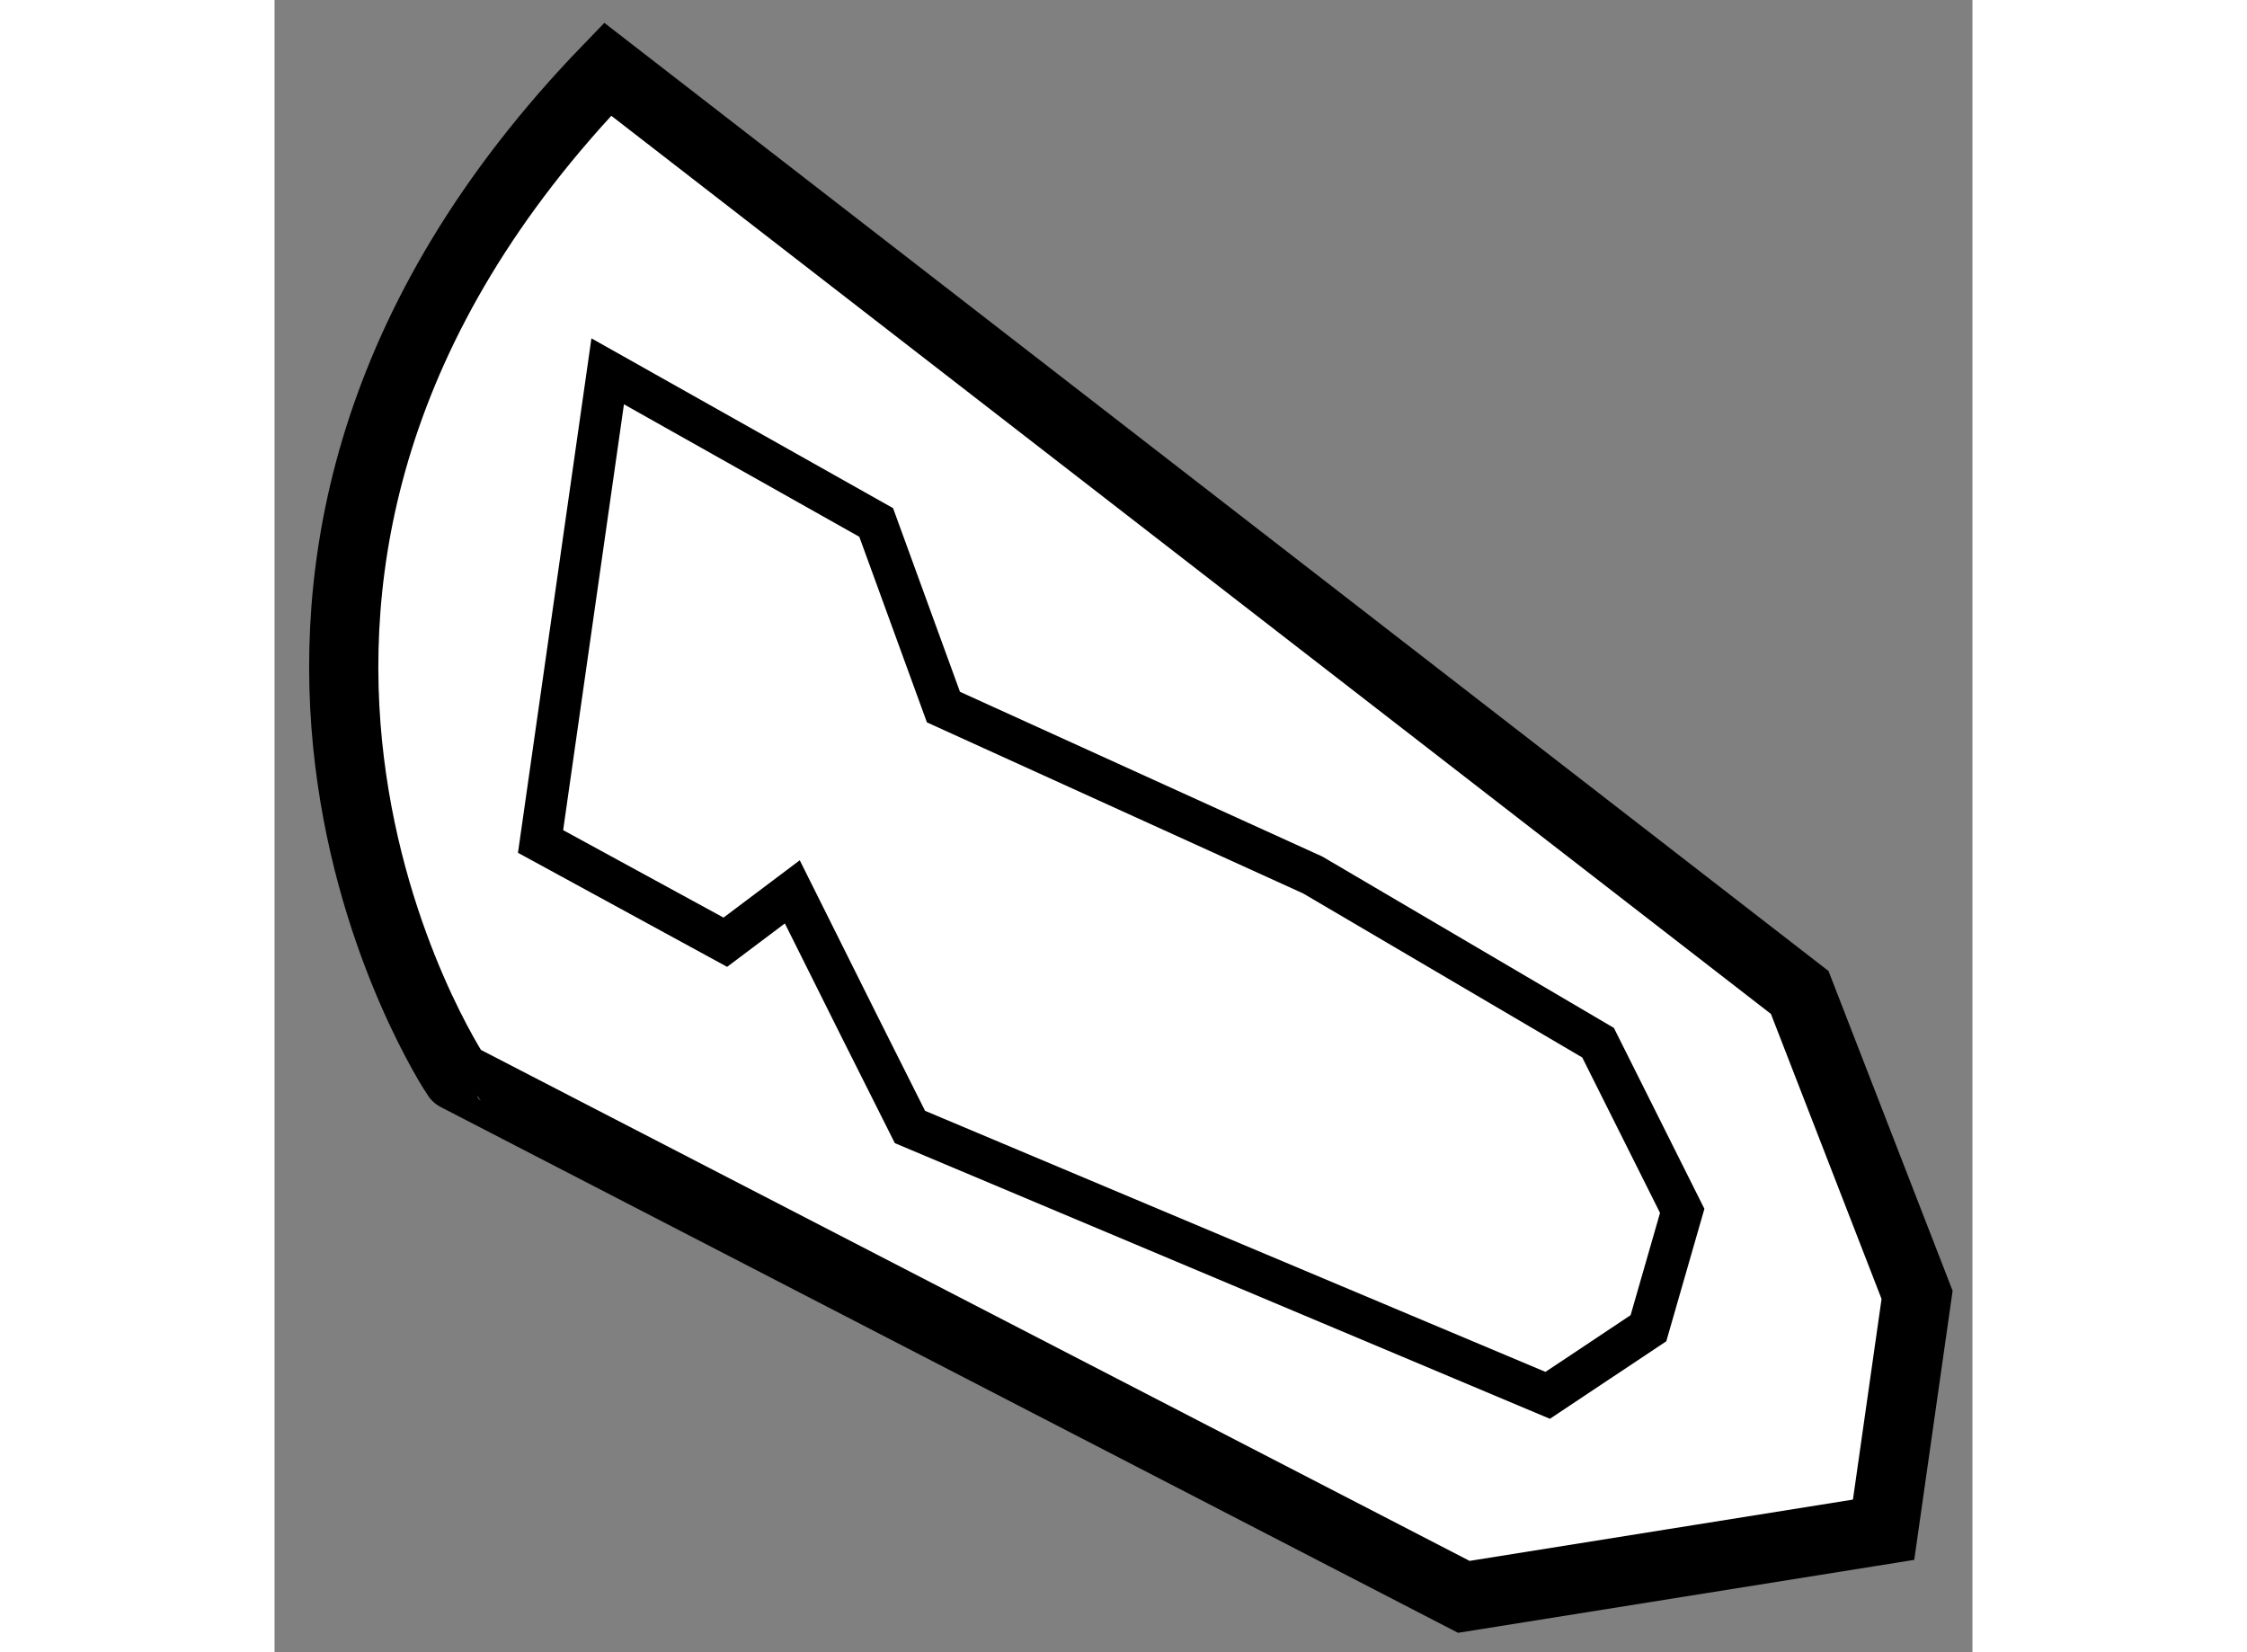
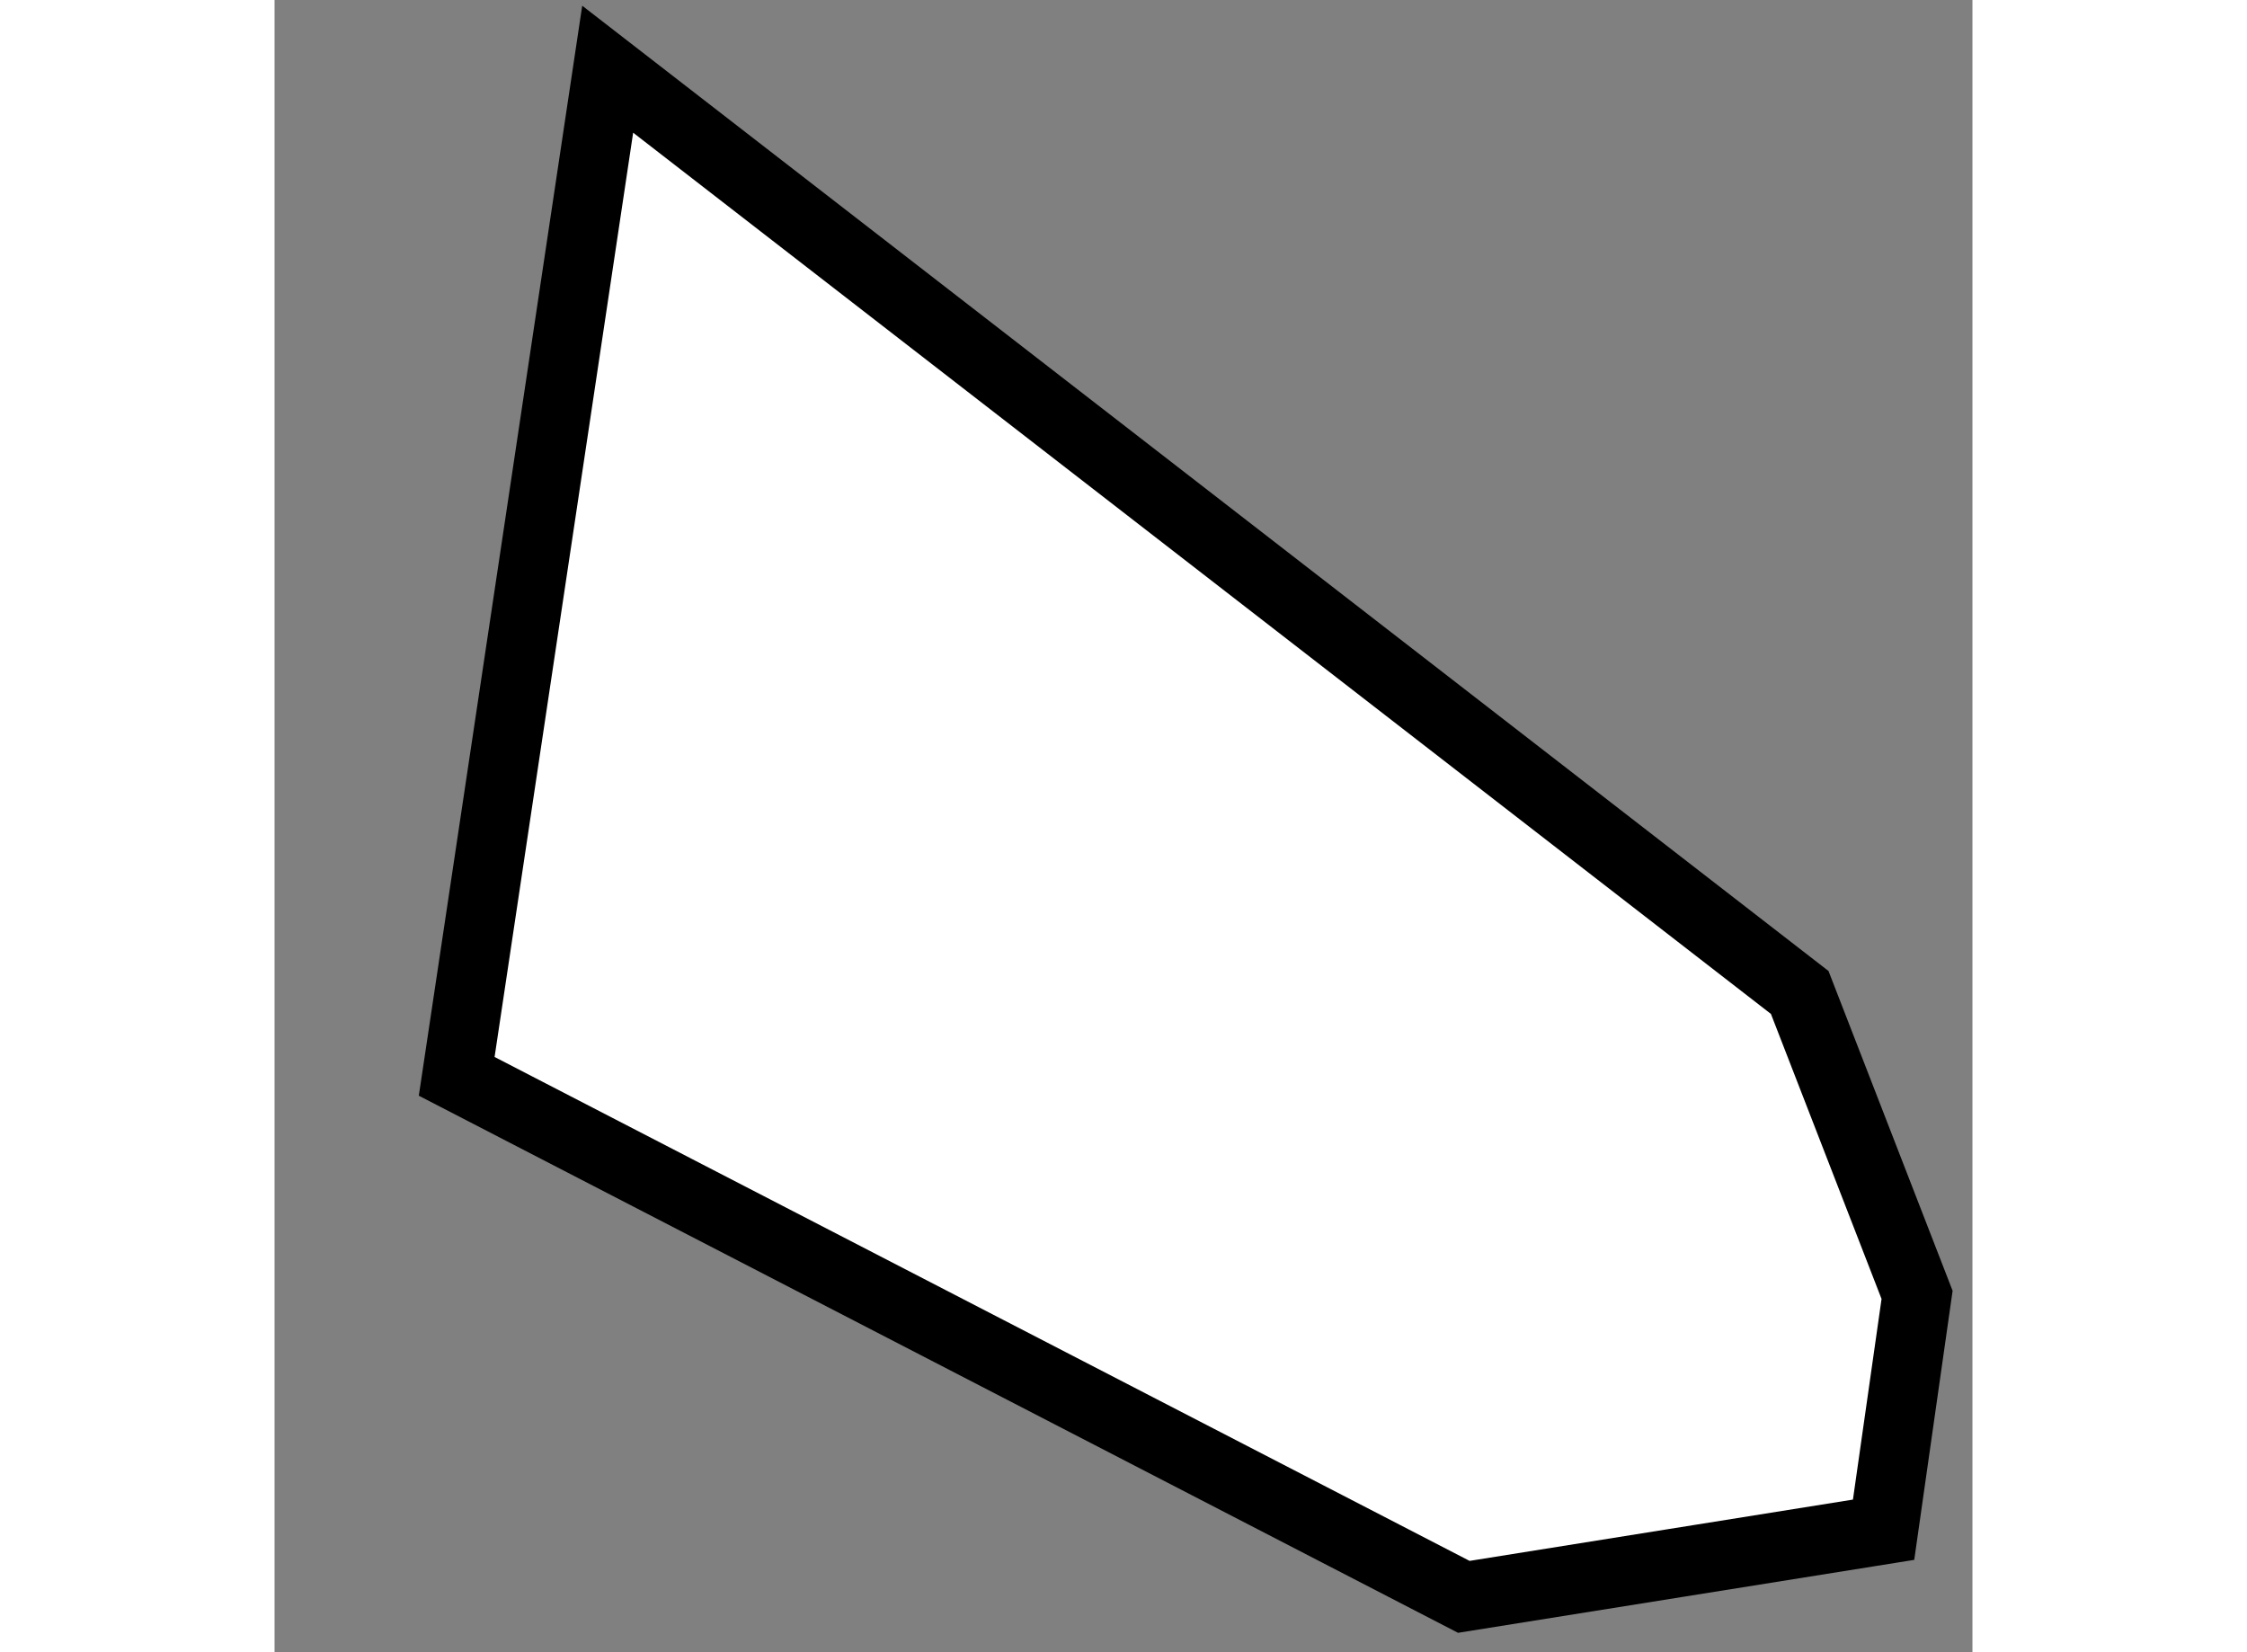
<svg xmlns="http://www.w3.org/2000/svg" version="1.1" x="0px" y="0px" width="244.8px" height="180px" viewBox="150.632 56.49 12.268 11.938" enable-background="new 0 0 244.8 180" xml:space="preserve">
  <rect x="150.632" y="56.49" width="12.268" height="11.938" fill="#808080" stroke="none" />
  <g>
-     <path fill="#FFFFFF" stroke="#000000" stroke-width="0.5" d="M153.039,56.99l8.613,6.671l0.848,2.185l-0.242,1.697l-3.033,0.485    l-7.277-3.761C151.947,64.268,149.521,60.629,153.039,56.99z" />
-     <polygon fill="none" stroke="#000000" stroke-width="0.3" points="160.195,64.024 160.803,65.239 160.559,66.087 159.831,66.572     155.223,64.633 154.857,63.904 154.373,62.934 153.889,63.298 152.554,62.57 153.039,59.173 154.979,60.265 155.465,61.599     158.133,62.812   " />
+     <path fill="#FFFFFF" stroke="#000000" stroke-width="0.5" d="M153.039,56.99l8.613,6.671l0.848,2.185l-0.242,1.697l-3.033,0.485    l-7.277-3.761z" />
  </g>
</svg>